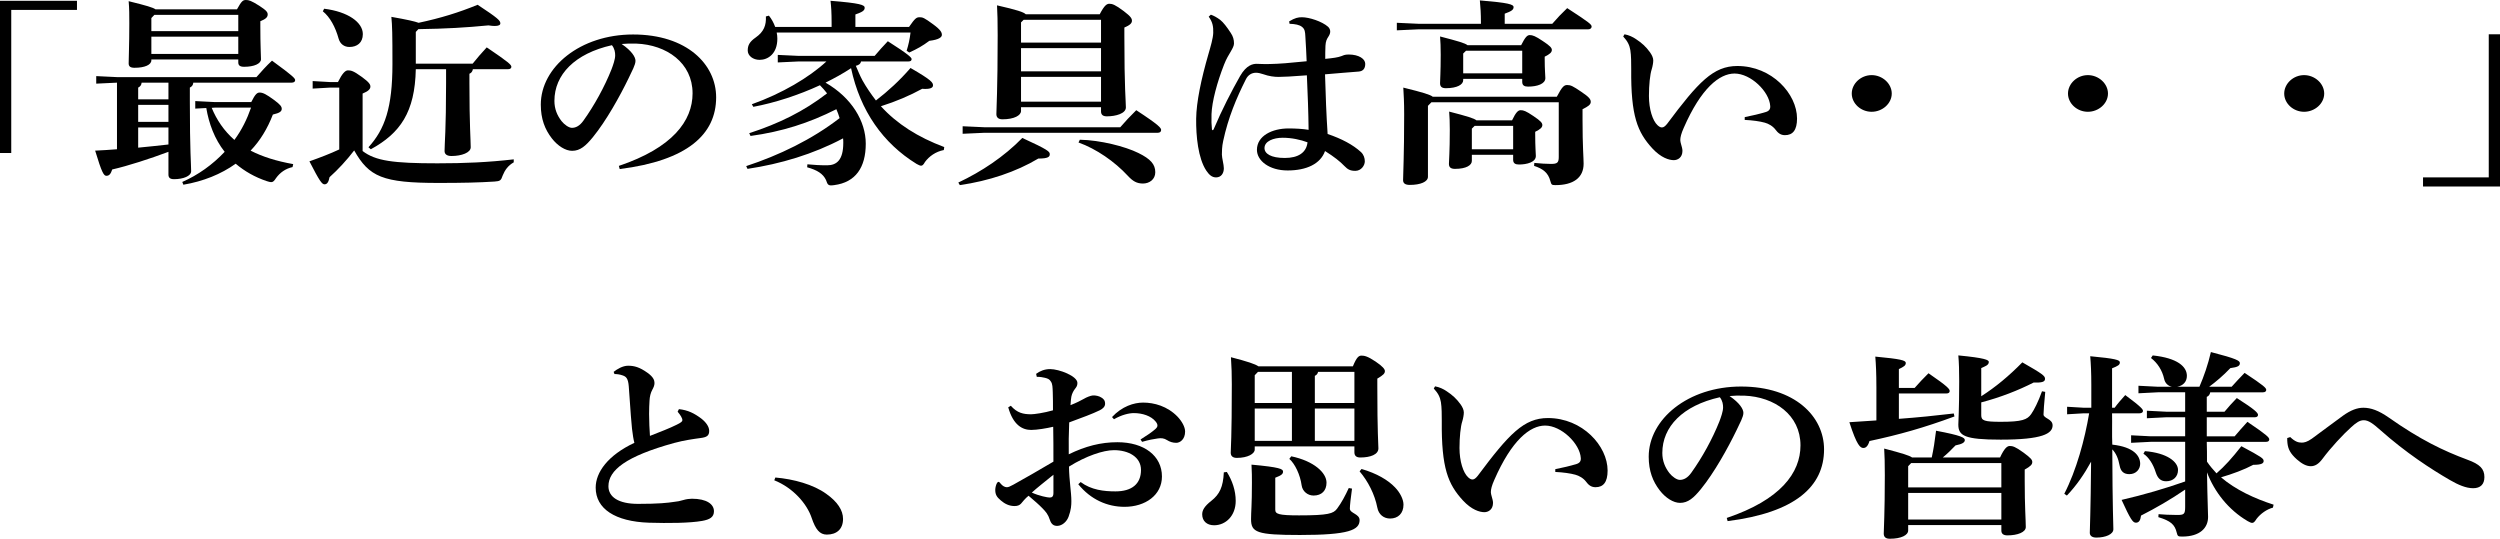
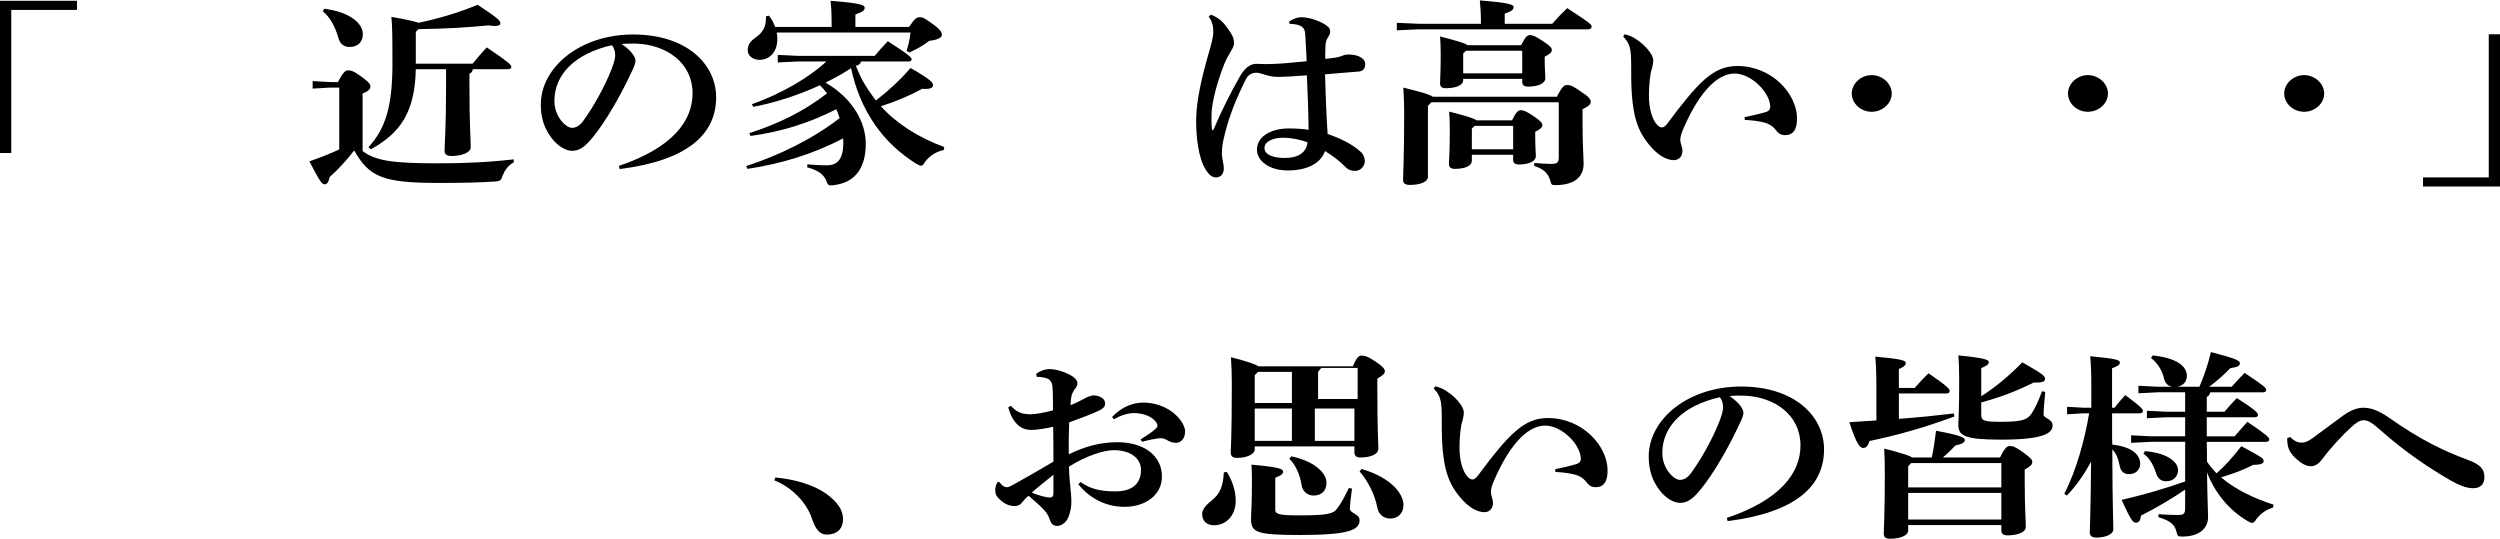
<svg xmlns="http://www.w3.org/2000/svg" id="_レイヤー_2" data-name="レイヤー 2" viewBox="0 0 567.584 122.315">
  <defs>
    <style>      .cls-1 {        stroke-width: 0px;      }    </style>
  </defs>
  <g id="_レイヤー_1-2" data-name="レイヤー 1">
    <g>
      <path class="cls-1" d="m0,.18h17.475v2.07H2.553v32.488H0V.18Z" />
-       <path class="cls-1" d="m21.847,18.989v-1.71l4.663.225h31.711c1.08-1.215,2.209-2.52,3.534-3.735,5.056,3.689,5.253,4.05,5.253,4.455,0,.315-.295.54-.786.54h-22.335c-.049.585-.344.9-.785,1.125v3.105c0,11.384.295,14.399.295,15.884,0,1.08-1.768,1.8-3.878,1.8-.884,0-1.276-.315-1.276-1.035v-5.175c-4.222,1.575-9.18,3.195-12.763,4.004-.344,1.035-.688,1.44-1.325,1.44-.59,0-1.031-.675-2.553-5.714,1.718-.09,3.387-.18,4.957-.315v-15.12l-4.712.225Zm12.518-5.31c0,1.035-1.473,1.71-3.829,1.71-.933,0-1.325-.315-1.325-.99,0-1.35.147-4.095.147-9.09,0-1.845,0-3.375-.147-5.04,4.025.99,5.547,1.44,6.087,1.845h18.506c1.031-1.89,1.375-2.115,2.013-2.115.688,0,1.178.135,3.044,1.305,1.668,1.08,1.914,1.485,1.914,1.98,0,.585-.393,1.035-1.669,1.53v1.17c0,4.455.147,6.435.147,7.47,0,.99-1.522,1.71-3.829,1.71-.933,0-1.325-.315-1.325-.99v-.675h-19.733v.18Zm-2.209,5.085c-.05.585-.344.9-.785,1.125v2.655h6.872v-3.78h-6.087Zm-.785,5.04v3.87h6.872v-3.87h-6.872Zm0,5.129v4.59c2.307-.225,4.564-.45,6.872-.72v-3.87h-6.872ZM54.098,7.064v-3.689h-19.047l-.687.72v2.97h19.733Zm-19.733,5.175h19.733v-3.915h-19.733v3.915Zm22.679,10.935c.932-1.89,1.374-2.16,1.914-2.16.736,0,1.521.405,3.24,1.665,1.473,1.08,1.767,1.53,1.767,2.025,0,.585-.442.945-2.013,1.305-1.227,3.195-2.896,5.94-5.056,8.19,2.7,1.395,5.891,2.385,9.67,3.06l-.147.675c-1.619.36-2.847,1.26-3.73,2.475-.441.675-.688.945-1.129.945-.245,0-.54-.09-.981-.225-2.7-.9-5.057-2.25-7.069-3.96-3.338,2.385-7.363,4.005-11.879,4.77l-.245-.63c3.583-1.575,6.872-3.915,9.621-6.839-2.308-2.925-3.583-6.435-4.173-9.945l-2.503.135v-1.71l4.418.225h8.296Zm-8.983,1.305c1.129,2.745,2.798,5.22,5.154,7.29,1.669-2.25,2.896-4.77,3.779-7.334h-8.246l-.688.045Z" />
      <path class="cls-1" d="m116.638,36.854c-1.276.72-2.013,1.755-2.503,2.97-.393,1.17-.59,1.305-1.865,1.395-3.535.225-7.167.315-12.714.315-12.714,0-15.757-1.395-19.145-7.38-1.718,2.25-3.682,4.365-5.596,6.075-.196,1.08-.54,1.62-1.129,1.62s-1.13-.72-3.437-5.22c2.405-.855,4.664-1.71,6.774-2.7v-14.04h-2.11l-3.928.225v-1.71l3.928.225h1.815c.981-1.98,1.669-2.655,2.259-2.655.687,0,1.227.09,3.092,1.44,1.816,1.305,2.013,1.8,2.013,2.25,0,.54-.441,1.035-1.767,1.575v13.049c2.945,2.25,6.97,2.79,16.984,2.79,6.233,0,11.388-.225,17.327-.9v.675ZM73.588,1.98c5.449.675,8.787,3.105,8.787,5.76,0,1.98-1.326,2.925-3.044,2.925-1.178,0-2.11-.675-2.454-1.89-.736-2.655-1.963-4.905-3.584-6.209l.295-.585Zm20.813,13.724c-.196,9.765-3.534,14.535-10.21,18.18l-.54-.45c3.73-4.095,5.448-9,5.448-18.899,0-6.885-.049-8.64-.245-10.709,3.583.63,5.351,1.035,6.185,1.35,5.057-1.08,9.131-2.34,13.401-4.095,4.712,3.104,5.154,3.6,5.154,4.229,0,.36-.394.585-1.276.585-.393,0-.835-.045-1.424-.135-5.056.495-9.67.765-15.904.855l-.589.63v7.2h12.91c.933-1.17,2.062-2.475,3.19-3.69,5.007,3.375,5.596,3.96,5.596,4.41,0,.315-.245.54-.736.54h-8.001c-.099.54-.344.855-.785,1.035v2.115c0,9.585.294,12.915.294,14.58,0,1.215-2.062,1.98-4.368,1.98-1.031,0-1.571-.405-1.571-1.125,0-1.71.344-4.815.344-15.435v-3.15h-6.872Z" />
      <path class="cls-1" d="m140.498,37.664c12.173-4.095,16.738-10.215,16.738-16.47,0-6.93-5.891-11.024-12.763-11.294-1.228-.045-2.405,0-3.338.09,2.307,1.575,3.142,2.97,3.142,3.825,0,.9-.785,2.295-1.571,3.96-1.963,4.05-5.056,9.629-8.099,13.364-1.62,1.98-2.896,3.105-4.713,3.105-1.521,0-3.289-1.125-4.614-2.835-1.571-2.025-2.503-4.41-2.503-7.65,0-8.504,8.934-15.929,20.96-15.929,12.223,0,18.85,6.795,18.85,14.265,0,8.415-6.528,14.354-21.894,16.289l-.195-.72Zm-14.629-14.76c0,1.845.639,3.33,1.62,4.59.638.81,1.669,1.53,2.356,1.53.883,0,1.767-.45,2.602-1.62,2.454-3.42,4.811-7.695,6.381-11.654.344-.9.835-2.295.835-3.15,0-.675-.099-1.53-.736-2.34-8.443,1.89-13.058,6.705-13.058,12.644Z" />
      <path class="cls-1" d="m169.413,37.708c7.412-2.43,14.923-6.03,21.206-10.89-.196-.675-.442-1.35-.736-2.025-6.234,3.15-12.321,5.085-19.488,6.075l-.294-.63c6.773-2.205,12.37-4.95,17.671-9.045-.49-.63-1.03-1.26-1.619-1.845-4.86,2.25-10.309,4.005-15.119,4.905l-.344-.585c6.823-2.43,13.008-6.075,16.936-9.72h-6.234l-4.811.225v-1.71l4.811.225h17.181c.981-1.17,1.963-2.25,2.994-3.33,4.811,3.06,5.399,3.735,5.399,4.05s-.196.54-.688.54h-10.799c-.098.585-.589.855-1.178.99.49,1.125.933,2.25,1.521,3.33.884,1.575,1.914,3.06,3.043,4.545,2.799-2.16,5.4-4.545,7.854-7.38,4.859,2.79,5.104,3.33,5.104,3.96,0,.585-.736.9-2.454.765-2.798,1.53-5.939,2.88-9.376,3.96,3.633,4.005,8.395,7.02,14.383,9.27l-.098.675c-1.865.36-3.338,1.44-4.271,2.7-.343.63-.588.854-.883.854-.246,0-.54-.135-1.031-.405-7.608-4.68-12.812-12.06-14.873-21.734-1.816,1.215-3.829,2.295-5.793,3.285,5.939,3.42,9.131,8.775,9.131,13.859,0,5.4-2.308,8.775-7.167,9.405-1.276.18-1.473.045-1.865-1.17-.688-1.44-2.013-2.25-4.271-2.88l.049-.675c1.473.135,2.749.225,4.467.225,2.16,0,3.682-1.17,3.682-5.084,0-.36,0-.675-.049-1.035-6.774,3.6-14.187,5.805-21.697,6.93l-.294-.63Zm19.39-31.589v-.855c0-2.475-.099-3.78-.246-5.085,6.774.54,7.756.945,7.756,1.575,0,.675-.589.99-2.11,1.53v2.835h12.174c1.424-2.07,1.718-2.205,2.454-2.205.639,0,1.031.135,3.044,1.62,1.718,1.26,1.963,1.845,1.963,2.385,0,.495-.589,1.08-2.847,1.35-1.57,1.17-2.7,1.8-4.565,2.655l-.589-.405c.441-1.44.688-2.52.884-4.14h-30.386c.099.45.147.945.147,1.395,0,3.42-2.11,4.815-4.024,4.815-1.522,0-2.7-.945-2.7-2.115s.393-1.98,1.816-2.97c1.865-1.305,2.405-2.79,2.307-4.77l.688-.18c.589.72,1.08,1.62,1.423,2.565h12.812Z" />
-       <path class="cls-1" d="m217.571,41.443c5.252-2.475,10.356-5.85,14.53-10.125,5.89,2.7,6.233,3.104,6.233,3.689s-.344.99-2.602.99c-5.056,3.015-11.241,5.085-17.819,6.03l-.343-.585Zm.981-12.78l4.908.225h30.877c1.129-1.305,2.209-2.475,3.633-3.87,5.301,3.465,5.645,4.05,5.645,4.5,0,.405-.295.63-.785.63h-39.369l-4.908.225v-1.71Zm31.121-25.424c1.08-2.07,1.62-2.385,2.209-2.385.639,0,1.326.225,3.24,1.665,1.669,1.26,1.865,1.71,1.865,2.205,0,.54-.441.99-1.719,1.53v1.89c0,12.149.344,14.805.344,16.245,0,1.395-2.307,2.025-4.319,2.025-.835,0-1.325-.315-1.325-1.125v-.945h-18.162v.855c0,.99-1.521,1.89-4.222,1.89-.884,0-1.374-.405-1.374-1.17,0-1.35.294-5.49.294-17.954,0-3.645-.05-4.365-.147-6.75,4.516,1.035,6.038,1.53,6.529,2.025h16.787Zm-17.278,1.26l-.589.585v4.589h18.162v-5.174h-17.573Zm17.573,11.699v-5.265h-18.162v5.265h18.162Zm0,6.885v-5.625h-18.162v5.625h18.162Zm-4.811,8.64c4.663.09,10.309,1.53,13.303,3.015,2.749,1.35,3.828,2.565,3.828,4.365,0,1.62-1.324,2.565-2.797,2.565-1.424,0-2.308-.54-3.437-1.755-2.995-3.24-7.167-6.12-11.192-7.56l.295-.63Z" />
      <path class="cls-1" d="m292.678,4.86c1.325-.81,2.062-.945,2.896-.945,1.668,0,4.564.945,5.939,2.16.344.315.49.72.49,1.08,0,.405-.146.765-.441,1.215-.295.45-.59.945-.639,2.025s-.049,1.98-.049,2.97c1.816-.18,2.848-.315,3.682-.63.344-.135.736-.36,1.619-.36,2.406,0,3.78,1.035,3.78,2.115s-.491,1.665-1.473,1.755c-2.159.18-4.663.36-7.657.63.146,4.95.295,9.135.589,13.545,3.19,1.08,5.743,2.43,7.56,4.095.639.585.883,1.395.883,2.115,0,.945-.834,2.16-2.159,2.16-1.129,0-1.718-.315-2.454-1.08-1.031-1.08-2.356-2.115-4.418-3.42-1.031,2.925-4.222,4.41-8.492,4.41-4.172,0-6.971-2.205-6.971-4.68,0-3.195,3.485-4.86,7.167-4.86,1.571,0,3.239.09,4.565.315-.049-4.14-.197-8.01-.393-12.375-3.486.27-5.352.36-6.432.36-.932,0-2.159-.135-3.533-.63-.541-.18-1.08-.315-1.571-.315-.981,0-1.816.495-2.308,1.485-2.159,4.275-4.024,8.73-5.154,13.995-.294,1.305-.294,2.52-.294,3.105,0,.765.442,2.25.442,3.105,0,1.125-.59,2.07-1.768,2.07-.933,0-1.57-.585-2.209-1.53-1.865-2.79-2.356-7.875-2.307-11.79.049-3.78,1.129-8.955,2.797-14.714.492-1.71,1.031-3.51,1.08-4.77.049-1.44-.146-2.475-1.03-3.69l.491-.45c.638.225,1.324.585,2.11,1.17.736.585,1.521,1.62,2.405,2.97.54.81.736,1.53.736,2.385,0,.54-.295,1.08-.736,1.845-.441.765-.982,1.575-1.521,2.97-1.571,4.005-2.749,8.37-2.848,11.25-.049,1.395,0,2.565.099,3.465q.049.135.147.18c.098,0,.146-.045.245-.225,1.865-4.41,4.074-8.685,5.989-12.06,1.473-2.565,2.945-2.79,3.779-2.79.639,0,1.325.09,2.994.045,2.209-.045,4.369-.225,8.345-.63-.049-1.755-.196-3.87-.294-5.67-.049-.945-.099-1.62-.736-2.115-.59-.495-1.571-.675-2.848-.72l-.098-.54Zm-5.596,28.754c0,1.26,1.423,2.25,4.613,2.25,3.044,0,4.909-1.215,5.154-3.555-1.57-.585-3.583-1.035-5.645-1.035s-4.123.765-4.123,2.34Z" />
      <path class="cls-1" d="m336.221,5.13c0-2.115-.098-3.42-.245-5.04,6.528.54,7.657.9,7.657,1.53s-.539.945-2.012,1.485v2.295h10.799c1.08-1.26,2.111-2.34,3.387-3.555,4.908,3.195,5.547,3.69,5.547,4.185,0,.36-.295.63-.785.63h-38.533l-4.909.225v-1.71l4.909.225h14.186v-.27Zm17.23,16.829c1.227-2.34,1.668-2.655,2.355-2.655.785,0,1.276.225,3.191,1.53,1.816,1.215,2.159,1.71,2.159,2.295,0,.63-.589,1.035-1.865,1.665v2.475c0,5.939.245,8.64.245,9.899,0,3.24-2.404,4.86-6.381,4.86-.884,0-.933-.09-1.178-.945-.491-1.89-1.719-2.79-3.682-3.42l.049-.675c1.275.135,2.798.225,3.779.225,1.424,0,1.768-.27,1.768-1.575v-12.42h-28.912l-.786.81v16.109c0,1.125-1.669,1.845-4.123,1.845-1.031,0-1.522-.36-1.522-1.08,0-1.575.246-5.175.246-14.939,0-2.88-.098-4.275-.196-6.075,4.565,1.125,6.136,1.62,6.676,2.07h28.177Zm-8.1-11.699c.932-1.845,1.374-2.295,1.963-2.295.639,0,1.276.225,2.945,1.35,1.719,1.125,2.062,1.575,2.062,2.025,0,.54-.442.945-1.621,1.53v.54c0,2.565.148,3.69.148,4.32,0,1.305-1.816,1.935-3.928,1.935-.834,0-1.325-.27-1.325-1.08v-.675h-13.401v.315c0,.945-1.325,1.8-3.927,1.8-.884,0-1.325-.315-1.325-1.125s.147-2.385.147-6.48c0-1.89-.05-2.79-.147-4.14,4.172,1.08,5.694,1.53,6.234,1.98h12.174Zm-2.062,17.054c.884-1.845,1.375-2.295,1.964-2.295.638,0,1.179.18,2.847,1.305,1.768,1.17,2.062,1.62,2.062,2.07,0,.54-.442.945-1.62,1.53v.54c0,3.015.147,4.32.147,4.95,0,1.395-2.014,1.935-3.829,1.935-.835,0-1.325-.27-1.325-1.08v-1.125h-9.376v1.395c0,.945-1.228,1.8-3.829,1.8-.883,0-1.374-.315-1.374-1.125s.196-2.655.196-7.74c0-1.89-.049-2.79-.147-4.14,4.173,1.08,5.646,1.53,6.185,1.98h8.1Zm-10.455-15.794l-.639.63v4.5h13.401v-5.13h-12.763Zm1.963,17.054l-.638.63v4.68h9.376v-5.31h-8.738Z" />
      <path class="cls-1" d="m368.818,7.785c.98.18,1.865.585,2.65,1.125,1.227.81,2.209,1.665,3.142,2.97.441.63.735,1.26.735,1.845,0,.495-.146,1.35-.343,1.979-.393,1.17-.638,3.6-.638,6.075,0,3.015.834,5.625,1.963,6.66.393.36.688.495.982.495.393,0,.736-.27,1.178-.81,7.117-9.54,10.504-13.14,15.953-13.14,7.854,0,13.549,6.345,13.549,11.924,0,2.655-.982,3.78-2.75,3.78-1.08,0-1.668-.63-2.11-1.215-.638-.855-1.62-1.395-2.454-1.62-1.129-.315-2.749-.54-4.565-.63v-.63c1.767-.36,3.338-.72,4.811-1.17.736-.225,1.03-.675.981-1.35-.195-3.285-4.418-7.379-8.1-7.379-3.436,0-7.607,3.33-11.535,12.33-.589,1.305-.785,2.16-.785,2.79,0,.315.098.585.146.81.197.675.344,1.215.344,1.62,0,1.53-1.079,2.115-1.963,2.115-1.08,0-2.896-.54-4.859-2.655-3.387-3.69-4.909-7.335-4.811-18.044,0-1.26,0-3.105-.197-4.275-.195-1.125-.588-1.979-1.619-3.104l.295-.495Z" />
      <path class="cls-1" d="m429.492,21.239c0,2.25-2.111,4.14-4.564,4.14s-4.517-1.89-4.517-4.14,2.062-4.185,4.517-4.185,4.564,1.935,4.564,4.185Z" />
      <path class="cls-1" d="m478.582,21.239c0,2.25-2.11,4.14-4.564,4.14s-4.516-1.89-4.516-4.14,2.061-4.185,4.516-4.185,4.564,1.935,4.564,4.185Z" />
      <path class="cls-1" d="m527.673,21.239c0,2.25-2.11,4.14-4.565,4.14s-4.516-1.89-4.516-4.14,2.062-4.185,4.516-4.185,4.565,1.935,4.565,4.185Z" />
      <path class="cls-1" d="m567.584,42.343h-17.475v-2.07h14.922V7.785h2.553v34.559Z" />
    </g>
    <g>
-       <path class="cls-1" d="m154.138,92.886c2.062.225,3.485.944,5.104,2.159,1.08.855,1.768,1.846,1.768,2.79,0,1.125-.589,1.44-2.013,1.62-1.325.18-3.682.495-5.988,1.125-10.897,3.015-14.874,6.165-14.874,9.81,0,2.43,2.258,4.005,6.725,4.005,4.615,0,6.726-.225,8.149-.45.834-.09,1.325-.18,2.062-.404.736-.226,1.521-.315,2.013-.315,3.387,0,5.007,1.26,5.007,2.835,0,1.35-.933,1.89-2.7,2.205-2.798.495-7.657.54-12.075.404-7.658-.27-12.076-3.149-12.076-7.964,0-3.465,2.75-7.335,8.787-10.17-.245-.9-.344-1.71-.54-3.195-.147-1.215-.294-3.42-.736-9.629-.147-1.8-.589-2.205-1.374-2.476-.639-.225-1.228-.314-1.865-.314l-.197-.495c.786-.63,2.062-1.395,3.289-1.395,1.375,0,2.602.314,4.418,1.619,1.326.945,1.571,1.71,1.571,2.295,0,.54-.196.99-.491,1.53-.393.72-.589,1.53-.638,2.475-.05.811-.099,1.846-.099,3.016,0,1.71.099,3.645.196,4.994,2.405-.944,4.517-1.755,6.038-2.52,1.031-.495,1.325-.765,1.325-1.035s-.099-.495-.294-.854c-.197-.315-.394-.631-.786-1.08l.295-.585Z" />
      <path class="cls-1" d="m176.033,108.411c4.173.359,8.591,1.574,11.536,3.689,2.552,1.8,3.829,3.735,3.829,5.715,0,2.295-1.424,3.555-3.682,3.555-1.62,0-2.553-1.17-3.437-3.779-1.08-3.24-4.222-6.84-8.492-8.55l.245-.63Z" />
      <path class="cls-1" d="m245.348,109.445c2.406,1.801,5.302,2.115,7.903,2.115,3.731,0,5.793-1.71,5.793-4.859,0-2.97-2.848-4.5-6.136-4.5-2.406,0-6.333,1.305-10.211,3.734.049,3.24.54,5.805.54,7.83,0,.899-.049,1.979-.638,3.555-.442,1.17-1.473,2.025-2.504,2.07-.933.045-1.424-.45-1.718-1.306-.442-1.35-.933-1.89-1.718-2.699-.786-.811-1.768-1.665-3.143-2.835-.785.63-1.374,1.395-1.718,1.8-.343.36-.785.54-1.473.54-1.178,0-2.209-.495-3.093-1.26-.981-.811-1.275-1.396-1.275-2.431,0-.494.196-1.215.393-1.529.098-.135.196-.271.344-.271.146,0,.294.136.49.405.393.495.933.81,1.375.81.393,0,.688-.135,1.521-.585,2.65-1.484,5.842-3.284,9.081-5.22,0-2.88,0-5.489-.049-7.919-1.522.359-3.682.72-5.007.72-1.964,0-4.074-1.08-5.203-5.13l.589-.36c1.423,1.62,2.798,1.936,4.614,1.936.688,0,2.945-.315,4.957-.9,0-1.53,0-2.7-.049-4.095-.049-1.125-.049-1.845-.393-2.385-.344-.585-.688-.72-1.374-.9-.589-.135-1.08-.225-1.865-.225l-.147-.675c.834-.63,1.914-1.08,3.19-1.08,2.013,0,6.185,1.575,6.185,3.149,0,.63-.245.945-.49,1.261-.393.494-.736,1.125-.884,1.845-.049.404-.147.854-.196,1.935,1.375-.54,2.405-1.08,3.043-1.439.59-.36,1.522-.721,2.014-.766.638-.045,1.423.136,1.914.45.54.315.883.675.883,1.44,0,.63-.49,1.125-1.227,1.484-1.768.855-3.779,1.575-6.922,2.745-.098,2.564-.146,4.904-.098,7.244,3.779-1.845,7.265-2.744,11.045-2.744,6.087,0,10.111,3.104,10.111,7.784,0,4.23-3.779,6.885-8.492,6.885-3.877,0-7.657-1.62-10.504-5.13l.539-.495Zm-11.094,2.386c1.67.765,3.584,1.125,4.025,1.125.491,0,.884-.136.884-1.035v-4.14c-1.816,1.484-3.73,2.97-4.909,4.05Zm18.212-17.145c2.258-2.43,4.958-3.285,7.068-3.285,2.504,0,5.498.811,7.806,3.195.981,1.034,1.718,2.34,1.718,3.375,0,1.755-1.129,2.564-2.013,2.564-.785,0-1.473-.225-2.111-.63-.638-.405-1.275-.495-2.11-.36-.933.135-1.964.315-3.534.766l-.344-.54c1.521-.945,2.504-1.62,3.338-2.34.344-.315.491-.54.491-.811s-.099-.54-.393-.899c-1.031-1.306-3.044-1.936-4.958-1.936-1.129,0-2.798.405-4.516,1.396l-.442-.495Z" />
-       <path class="cls-1" d="m278.534,107.15c1.228,1.936,2.013,4.23,2.013,6.57,0,3.375-2.258,5.534-4.908,5.534-1.67,0-2.7-.989-2.7-2.475,0-.899.441-1.8,2.11-3.104,1.816-1.44,2.651-3.105,2.799-6.435l.687-.091Zm28.618-23.983c.884-2.16,1.375-2.43,1.964-2.43.638,0,1.374.135,3.19,1.35,1.669,1.125,2.111,1.755,2.111,2.16,0,.54-.344.899-1.719,1.71v1.574c0,11.16.246,13.095.246,14.265,0,1.396-1.816,2.07-4.124,2.07-.835,0-1.325-.36-1.325-1.17v-1.351h-22.629v.721c0,.944-1.571,1.89-4.074,1.89-.884,0-1.375-.405-1.375-1.17,0-1.08.245-3.105.245-15.569,0-1.98-.049-4.05-.196-6.12,3.829.99,5.547,1.575,6.234,2.07h21.451Zm-.196,27.764c-.294,2.07-.491,3.87-.491,4.545,0,1.08,2.209,1.17,2.209,2.609,0,2.25-2.454,3.375-13.548,3.375-9.817,0-11.094-.585-11.094-3.6,0-1.71.196-3.104.196-8.279,0-1.261,0-2.385-.098-4.095,6.43.585,7.166.989,7.166,1.574,0,.54-.344.855-1.767,1.396v7.244c0,.99.687,1.306,5.399,1.306,6.676,0,7.805-.405,8.64-1.53.981-1.305,1.865-2.97,2.65-4.68l.736.135Zm-21.353-26.504l-.736.765v6.3h8.442v-7.064h-7.706Zm-.736,8.324v7.335h8.442v-7.335h-8.442Zm8.295,10.845c5.154,1.08,8.002,3.735,8.002,5.985,0,1.8-1.08,2.925-2.945,2.925-1.326,0-2.504-.945-2.7-2.295-.344-2.476-1.521-4.905-2.798-6.03l.441-.585Zm6.087-19.169c-.098.45-.343.72-.736.9v6.164h8.983v-7.064h-8.247Zm-.736,8.324v7.335h8.983v-7.335h-8.983Zm10.604,13.725c3.436.99,6.038,2.521,7.608,4.186,1.129,1.17,1.914,2.699,1.914,3.914,0,1.98-1.227,3.15-3.043,3.15-1.424,0-2.602-.9-2.896-2.475-.589-3.016-2.11-5.985-4.025-8.235l.442-.54Z" />
+       <path class="cls-1" d="m278.534,107.15c1.228,1.936,2.013,4.23,2.013,6.57,0,3.375-2.258,5.534-4.908,5.534-1.67,0-2.7-.989-2.7-2.475,0-.899.441-1.8,2.11-3.104,1.816-1.44,2.651-3.105,2.799-6.435l.687-.091Zm28.618-23.983c.884-2.16,1.375-2.43,1.964-2.43.638,0,1.374.135,3.19,1.35,1.669,1.125,2.111,1.755,2.111,2.16,0,.54-.344.899-1.719,1.71v1.574c0,11.16.246,13.095.246,14.265,0,1.396-1.816,2.07-4.124,2.07-.835,0-1.325-.36-1.325-1.17v-1.351h-22.629v.721c0,.944-1.571,1.89-4.074,1.89-.884,0-1.375-.405-1.375-1.17,0-1.08.245-3.105.245-15.569,0-1.98-.049-4.05-.196-6.12,3.829.99,5.547,1.575,6.234,2.07h21.451Zm-.196,27.764c-.294,2.07-.491,3.87-.491,4.545,0,1.08,2.209,1.17,2.209,2.609,0,2.25-2.454,3.375-13.548,3.375-9.817,0-11.094-.585-11.094-3.6,0-1.71.196-3.104.196-8.279,0-1.261,0-2.385-.098-4.095,6.43.585,7.166.989,7.166,1.574,0,.54-.344.855-1.767,1.396v7.244c0,.99.687,1.306,5.399,1.306,6.676,0,7.805-.405,8.64-1.53.981-1.305,1.865-2.97,2.65-4.68l.736.135Zm-21.353-26.504l-.736.765v6.3h8.442v-7.064h-7.706Zm-.736,8.324v7.335h8.442v-7.335h-8.442Zm8.295,10.845c5.154,1.08,8.002,3.735,8.002,5.985,0,1.8-1.08,2.925-2.945,2.925-1.326,0-2.504-.945-2.7-2.295-.344-2.476-1.521-4.905-2.798-6.03l.441-.585Zm6.087-19.169v6.164h8.983v-7.064h-8.247Zm-.736,8.324v7.335h8.983v-7.335h-8.983Zm10.604,13.725c3.436.99,6.038,2.521,7.608,4.186,1.129,1.17,1.914,2.699,1.914,3.914,0,1.98-1.227,3.15-3.043,3.15-1.424,0-2.602-.9-2.896-2.475-.589-3.016-2.11-5.985-4.025-8.235l.442-.54Z" />
      <path class="cls-1" d="m325.809,87.711c.982.18,1.865.585,2.65,1.125,1.228.81,2.209,1.665,3.143,2.97.441.63.736,1.26.736,1.845,0,.495-.147,1.35-.344,1.979-.393,1.17-.639,3.601-.639,6.075,0,3.015.835,5.625,1.964,6.66.393.359.687.494.981.494.393,0,.736-.27,1.178-.81,7.118-9.54,10.505-13.14,15.954-13.14,7.854,0,13.548,6.345,13.548,11.925,0,2.655-.981,3.779-2.748,3.779-1.08,0-1.67-.63-2.111-1.215-.639-.854-1.62-1.395-2.455-1.619-1.129-.315-2.748-.54-4.564-.631v-.63c1.768-.359,3.338-.72,4.811-1.17.736-.225,1.031-.675.981-1.35-.196-3.285-4.417-7.38-8.099-7.38-3.437,0-7.609,3.33-11.536,12.33-.589,1.305-.785,2.159-.785,2.789,0,.315.098.585.147.811.195.675.343,1.215.343,1.62,0,1.529-1.079,2.114-1.963,2.114-1.08,0-2.896-.54-4.86-2.654-3.387-3.69-4.908-7.335-4.811-18.045,0-1.26,0-3.104-.196-4.274-.196-1.125-.589-1.979-1.62-3.104l.295-.495Z" />
      <path class="cls-1" d="m392.031,117.59c12.174-4.096,16.738-10.215,16.738-16.47,0-6.93-5.891-11.024-12.763-11.295-1.228-.045-2.405,0-3.338.091,2.308,1.574,3.142,2.97,3.142,3.824,0,.9-.785,2.295-1.57,3.96-1.964,4.05-5.057,9.63-8.1,13.364-1.62,1.98-2.896,3.105-4.713,3.105-1.521,0-3.289-1.125-4.613-2.835-1.571-2.025-2.504-4.41-2.504-7.65,0-8.504,8.934-15.929,20.96-15.929,12.224,0,18.85,6.795,18.85,14.265,0,8.414-6.528,14.354-21.894,16.289l-.195-.72Zm-14.629-14.76c0,1.845.639,3.33,1.62,4.59.638.81,1.669,1.53,2.356,1.53.884,0,1.768-.45,2.602-1.62,2.455-3.42,4.811-7.695,6.381-11.654.344-.9.835-2.295.835-3.15,0-.675-.099-1.53-.736-2.34-8.442,1.89-13.058,6.705-13.058,12.645Z" />
      <path class="cls-1" d="m426.002,87.756c0-2.925-.098-4.995-.245-6.795,5.792.54,6.921.854,6.921,1.439s-.441.855-1.57,1.396v4.274h3.584c.932-1.08,2.012-2.205,3.141-3.329,4.467,3.06,4.811,3.6,4.811,4.05,0,.314-.245.54-.736.54h-10.799v5.76c4.271-.315,8.296-.721,12.469-1.216l.146.676c-6.822,2.52-12.518,4.14-19.291,5.579-.344,1.17-.834,1.575-1.375,1.575-.688,0-1.473-.495-3.19-5.85,2.16-.135,4.173-.271,6.136-.405v-7.694Zm28.078,16.109c.982-2.115,1.62-2.61,2.209-2.61.639,0,1.228.135,3.093,1.485,1.718,1.26,2.013,1.665,2.013,2.16,0,.539-.344.944-1.719,1.71v2.475c0,6.029.246,9.045.246,10.574,0,1.17-1.865,1.89-4.172,1.89-.835,0-1.375-.314-1.375-1.079v-1.261h-21.156v1.215c0,1.08-1.571,1.891-4.173,1.891-.884,0-1.374-.36-1.374-1.17,0-1.08.244-4.5.244-13.274,0-3.061-.049-4.14-.146-6.03,4.123,1.08,5.743,1.575,6.332,2.025h4.467c.393-1.8.688-3.646.982-6.075,5.742,1.08,6.528,1.575,6.528,2.115s-.54.899-2.11,1.215c-.884.945-1.964,1.979-2.896,2.745h13.008Zm-20.175,1.26l-.687.72v4.815h21.156v-5.535h-20.47Zm20.47,12.824v-6.029h-21.156v6.029h21.156Zm-4.565-27.988c3.239-2.07,6.283-4.59,9.327-7.695,4.564,2.61,5.154,3.061,5.154,3.735,0,.72-.736.899-2.602.854-3.437,1.755-7.561,3.375-11.88,4.5v2.925c0,1.215.688,1.485,4.468,1.485,4.811,0,5.988-.495,6.871-1.755.688-.99,1.621-2.835,2.455-5.175l.736.135c-.246,2.654-.393,4.364-.393,5.13,0,.899,2.062.99,2.062,2.475,0,1.89-2.356,3.24-11.781,3.24-8.247,0-9.621-.9-9.621-3.42,0-.855.196-3.24.196-9.81,0-2.476-.049-4.186-.196-5.895,6.087.585,6.921,1.034,6.921,1.484,0,.765-.883.99-1.718,1.396v6.39Z" />
      <path class="cls-1" d="m473.129,93.831l-3.828.226v-1.71l3.828.225h1.669v-5.175c0-2.79-.099-4.77-.245-6.524,5.792.54,6.725.854,6.725,1.395,0,.585-.441.811-1.768,1.351v8.954h.59c.639-.899,1.473-1.845,2.405-2.88,3.78,2.79,4.024,3.285,4.024,3.6s-.294.54-.785.54h-6.234c.05,2.385-.049,4.771.05,7.11,4.909.54,6.332,2.564,6.332,4.364,0,1.17-.884,2.34-2.454,2.34-1.227,0-1.963-.585-2.209-1.935-.295-1.62-.834-2.835-1.669-3.689.049,13.634.245,16.964.245,18.134,0,1.125-1.718,1.89-3.877,1.89-.934,0-1.473-.404-1.473-1.08,0-1.215.195-4.319.294-16.154-1.522,2.79-3.338,5.445-5.498,7.695l-.589-.405c2.749-5.31,4.663-12.374,5.645-18.27h-1.178Zm27.882,6.48c.05,1.484.05,3.015.05,4.499.638.945,1.374,1.801,2.159,2.655,1.865-1.62,3.534-3.465,5.646-6.165,4.712,2.521,5.056,2.79,5.056,3.375,0,.495-.442.855-2.356.855-2.012,1.08-4.811,2.114-7.314,2.835,3.289,2.834,7.707,4.859,11.929,6.209l-.147.676c-1.374.359-2.798,1.35-3.73,2.564-.393.63-.639.9-.981.9-.245,0-.54-.136-1.03-.405-4.369-2.565-7.561-6.66-9.229-11.069.098,6.524.244,8.999.244,10.124,0,2.475-1.815,4.455-5.89,4.455-.933,0-1.031-.09-1.228-.9-.441-1.845-1.375-2.654-4.172-3.51l.049-.675c1.227.09,2.405.18,4.221.18,1.571,0,1.816-.18,1.816-1.845v-3.915c-3.289,2.25-6.725,4.23-10.014,5.896-.146,1.125-.49,1.619-1.178,1.619s-1.227-.765-3.24-5.175c4.909-1.124,10.112-2.654,14.432-4.185v-8.999h-7.854l-4.418.225v-1.71l4.418.225h7.854v-4.319h-4.27l-4.418.225v-1.71l4.418.226h4.27v-4.41h-6.185l-4.418.225v-1.71l4.418.226h3.19c-.933-.18-1.57-.855-1.768-1.755-.441-2.025-1.57-3.69-2.994-4.77l.393-.585c5.646.585,7.756,2.564,7.756,4.635,0,1.305-.834,2.249-2.209,2.475h5.057c1.031-2.385,1.963-5.085,2.602-7.875,5.939,1.53,6.578,1.98,6.578,2.521,0,.585-.393.899-2.16,1.125-1.62,1.709-3.338,3.149-4.811,4.229h5.105c.932-1.08,1.767-1.89,2.945-3.15,4.418,2.925,4.908,3.42,4.908,3.87,0,.315-.245.54-.736.54h-11.977c-.099.54-.344.855-.786,1.035v3.375h4.025c.933-1.125,1.669-1.936,2.798-3.105,4.172,2.655,4.811,3.375,4.811,3.825,0,.314-.246.54-.736.54h-10.897v4.319h6.333c.932-1.079,1.717-2.024,2.896-3.284,4.467,3.015,4.958,3.555,4.958,4.005,0,.314-.246.54-.736.54h-13.45Zm-14.039,2.114c5.056.405,7.511,2.43,7.511,4.275,0,1.529-1.08,2.564-2.7,2.564-1.228,0-1.914-.675-2.356-2.024-.589-1.891-1.619-3.465-2.798-4.23l.344-.585Z" />
      <path class="cls-1" d="m519.961,99.231c1.08,1.034,1.816,1.26,2.602,1.26.541,0,1.228-.135,2.308-.9,2.11-1.529,5.007-3.734,7.069-5.22,1.767-1.26,3.239-1.8,4.613-1.8,1.719,0,3.485.63,5.744,2.205,7.166,5.04,12.418,7.56,17.867,9.585,2.848,1.034,3.878,2.069,3.878,3.959,0,1.62-.884,2.521-2.553,2.521-1.62,0-3.387-.765-5.252-1.845-4.369-2.521-10.015-6.21-15.807-11.34-1.669-1.485-2.7-2.25-3.779-2.25-.884,0-1.669.495-2.847,1.575-1.816,1.62-4.664,4.68-6.529,7.199-.834,1.125-1.669,1.665-2.65,1.665-1.031,0-2.062-.585-3.143-1.529-1.521-1.351-2.012-2.386-2.159-3.735-.049-.405-.049-.72-.049-1.125l.687-.225Z" />
    </g>
  </g>
</svg>